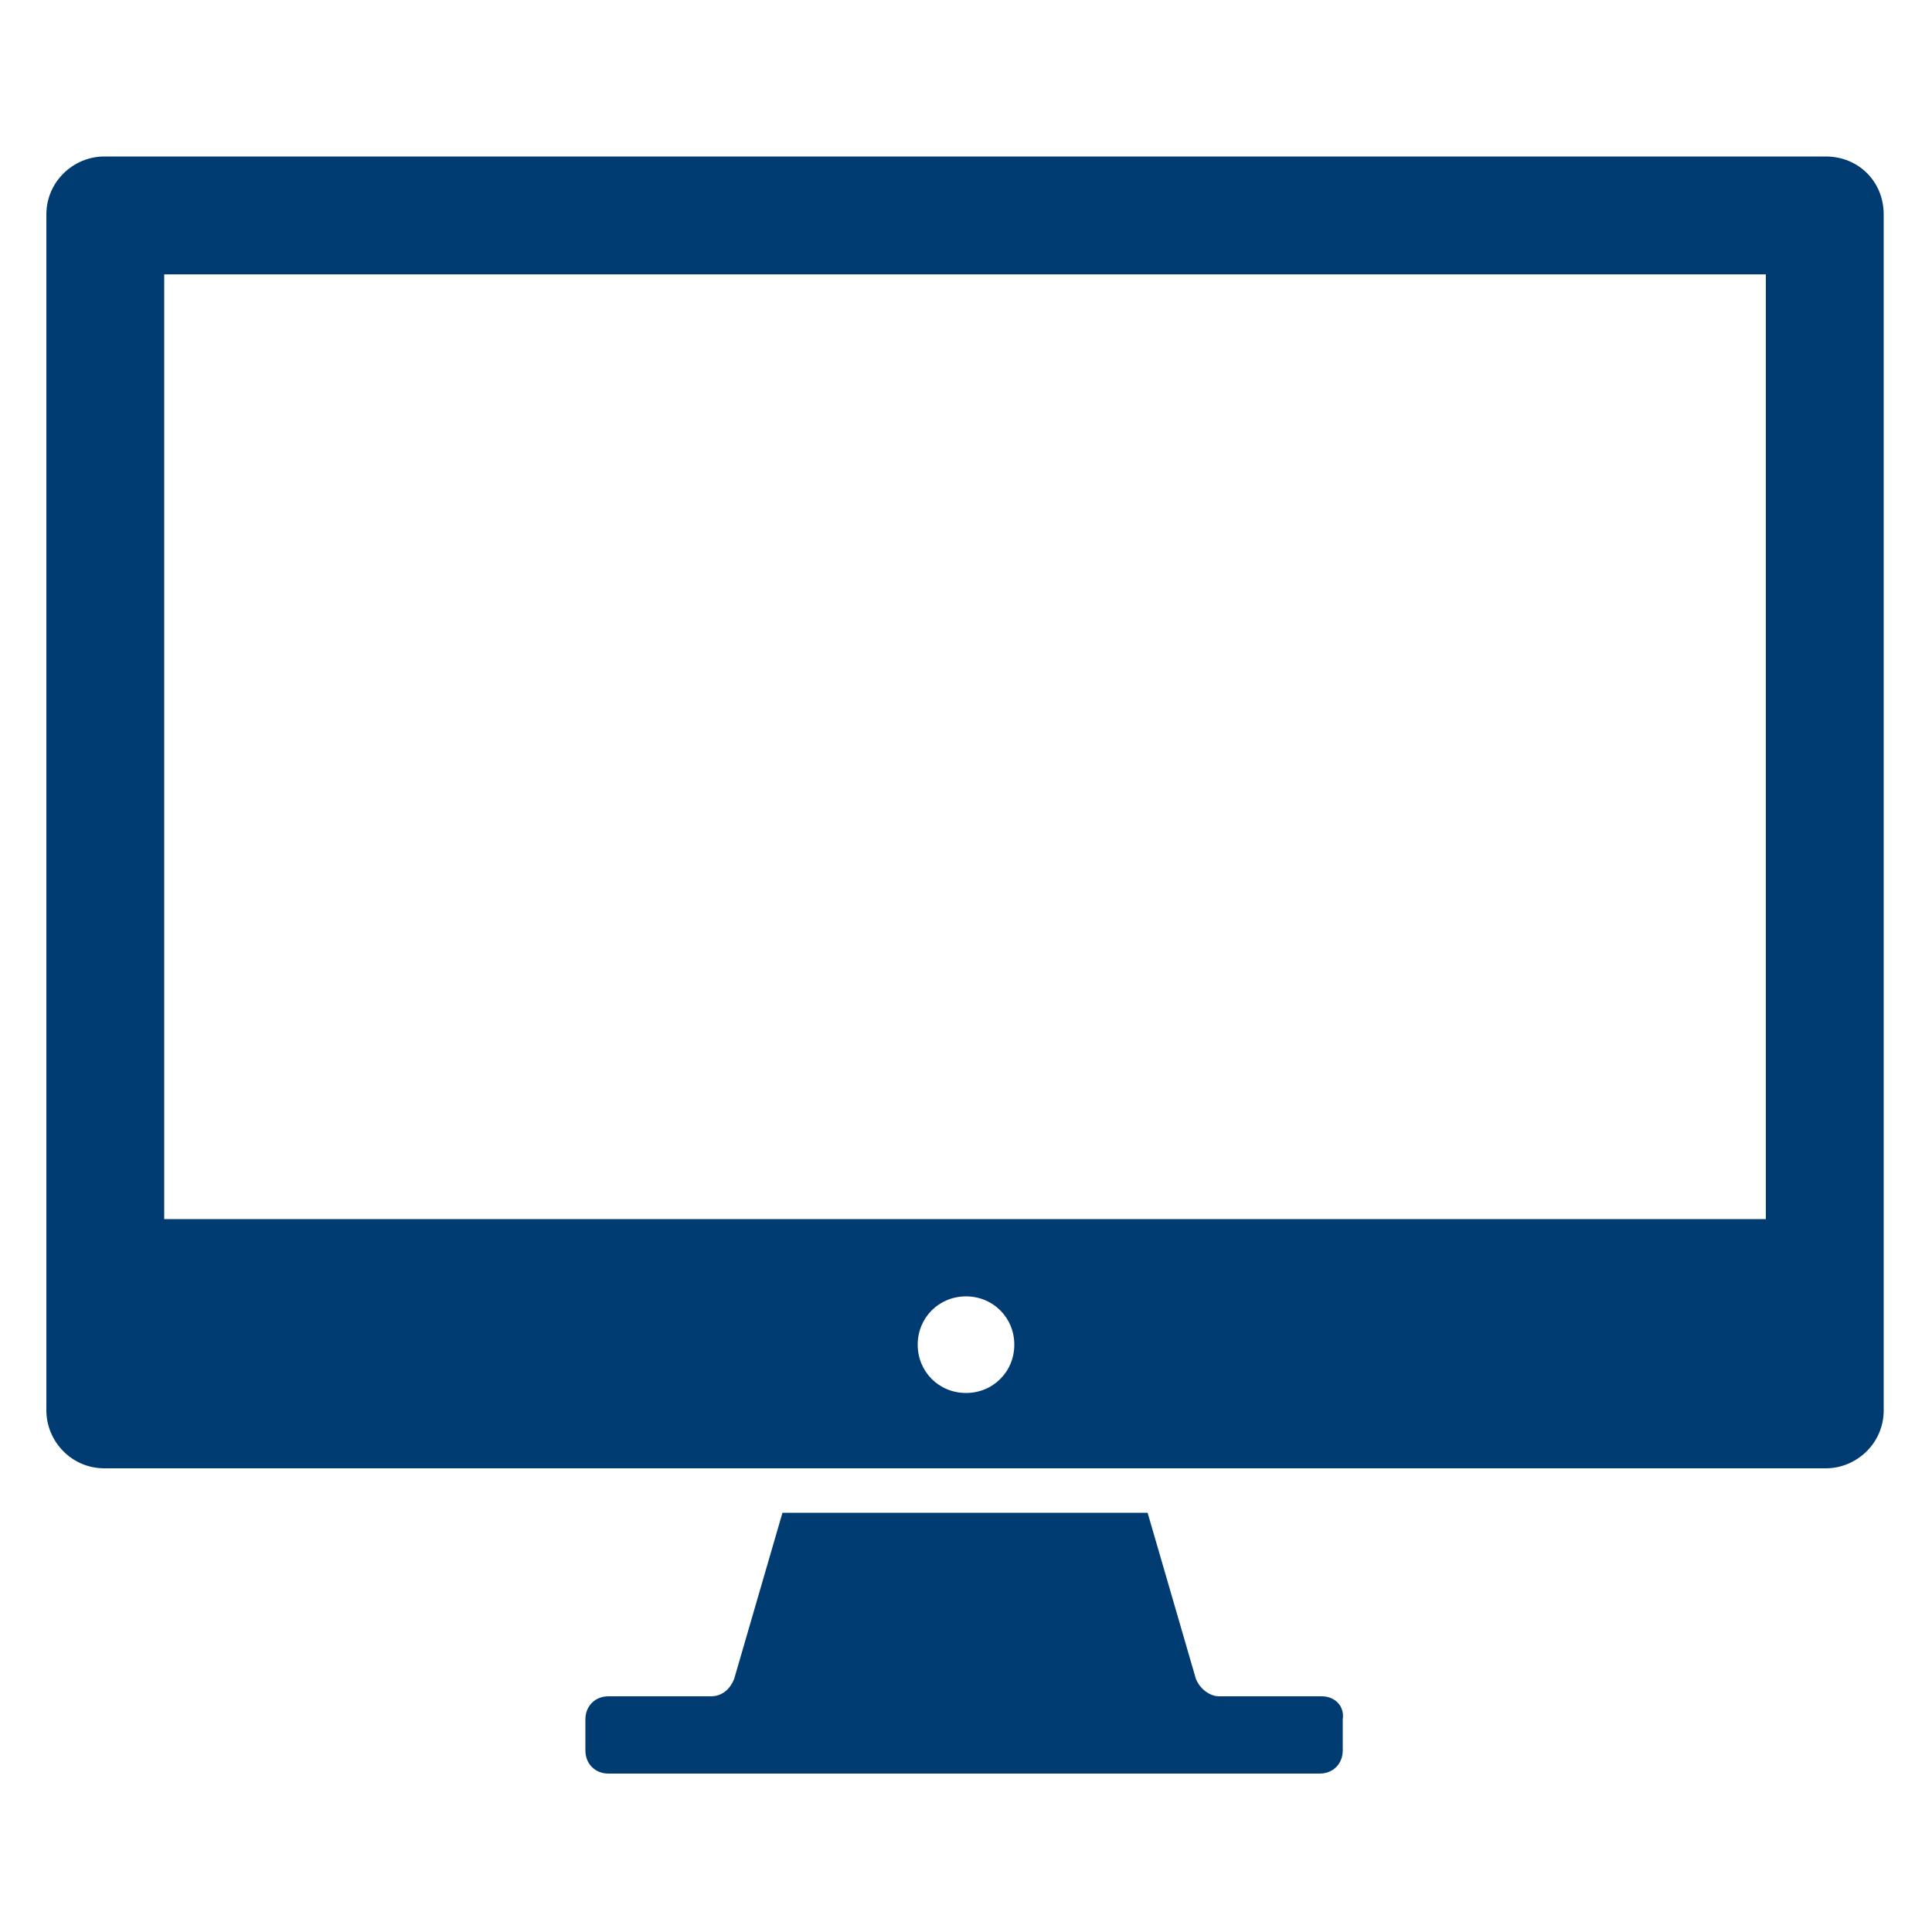
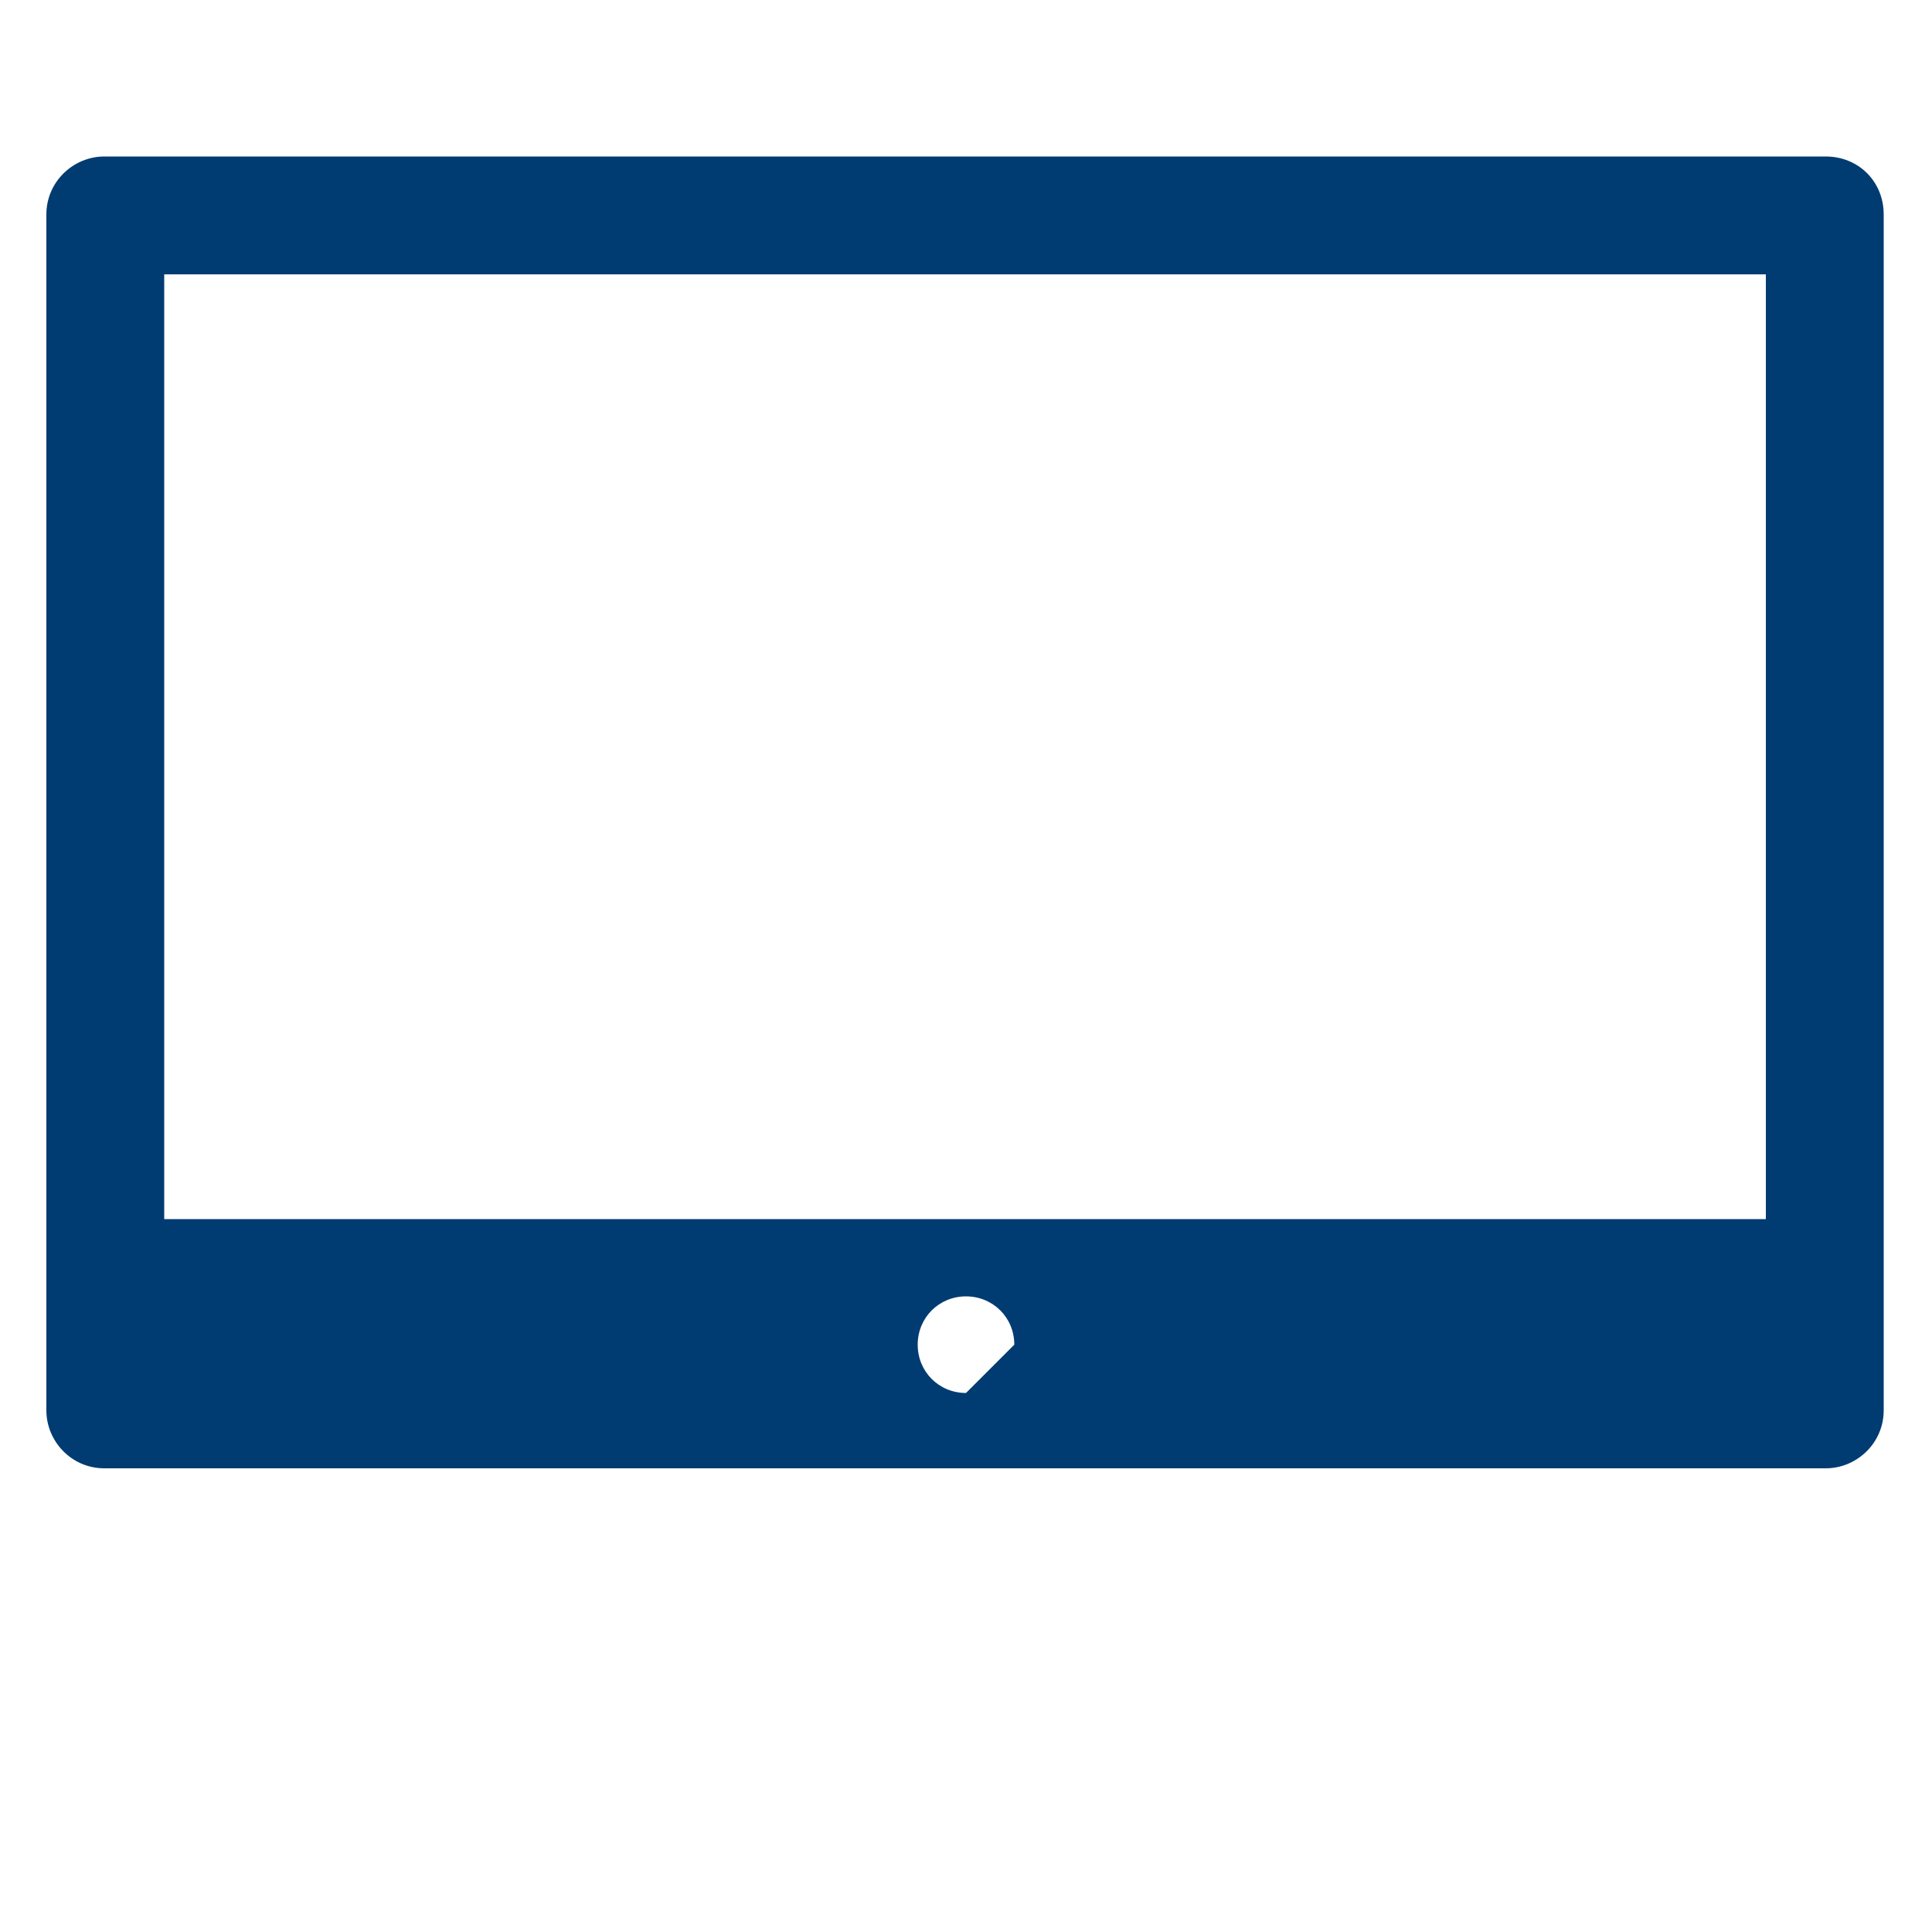
<svg xmlns="http://www.w3.org/2000/svg" xmlns:ns1="http://ns.adobe.com/AdobeIllustrator/10.0/" height="100px" width="100px" fill="#003c71" version="1.1" x="0px" y="0px" viewBox="-949 951 100 100" style="enable-background:new -949 951 100 100;" xml:space="preserve">
  <g>
    <g ns1:extraneous="self">
      <g>
-         <path d="M-854.5,959.1h-89.1c-1.6,0-3,1.3-3,3v61.9c0,1.6,1.3,3,3,3h89.1c1.6,0,3-1.3,3-3v-61.9 C-851.5,960.4-852.8,959.1-854.5,959.1z M-899,1023.1c-1.4,0-2.5-1.1-2.5-2.5c0-1.4,1.1-2.5,2.5-2.5c1.4,0,2.5,1.1,2.5,2.5 C-896.5,1022-897.6,1023.1-899,1023.1z M-857.6,1014.1h-82.9v-48.9h82.9V1014.1z" />
-         <path d="M-880.6,1038.8h-5.3c-0.5,0-1-0.4-1.2-0.9l-2.5-8.6h-18.9l-2.5,8.6c-0.2,0.5-0.6,0.9-1.2,0.9h-5.3 c-0.7,0-1.2,0.5-1.2,1.2v1.6c0,0.7,0.5,1.2,1.2,1.2h36.8c0.7,0,1.2-0.5,1.2-1.2v-1.6C-879.4,1039.3-879.9,1038.8-880.6,1038.8z" />
+         <path d="M-854.5,959.1h-89.1c-1.6,0-3,1.3-3,3v61.9c0,1.6,1.3,3,3,3h89.1c1.6,0,3-1.3,3-3v-61.9 C-851.5,960.4-852.8,959.1-854.5,959.1z M-899,1023.1c-1.4,0-2.5-1.1-2.5-2.5c0-1.4,1.1-2.5,2.5-2.5c1.4,0,2.5,1.1,2.5,2.5 z M-857.6,1014.1h-82.9v-48.9h82.9V1014.1z" />
      </g>
    </g>
  </g>
</svg>